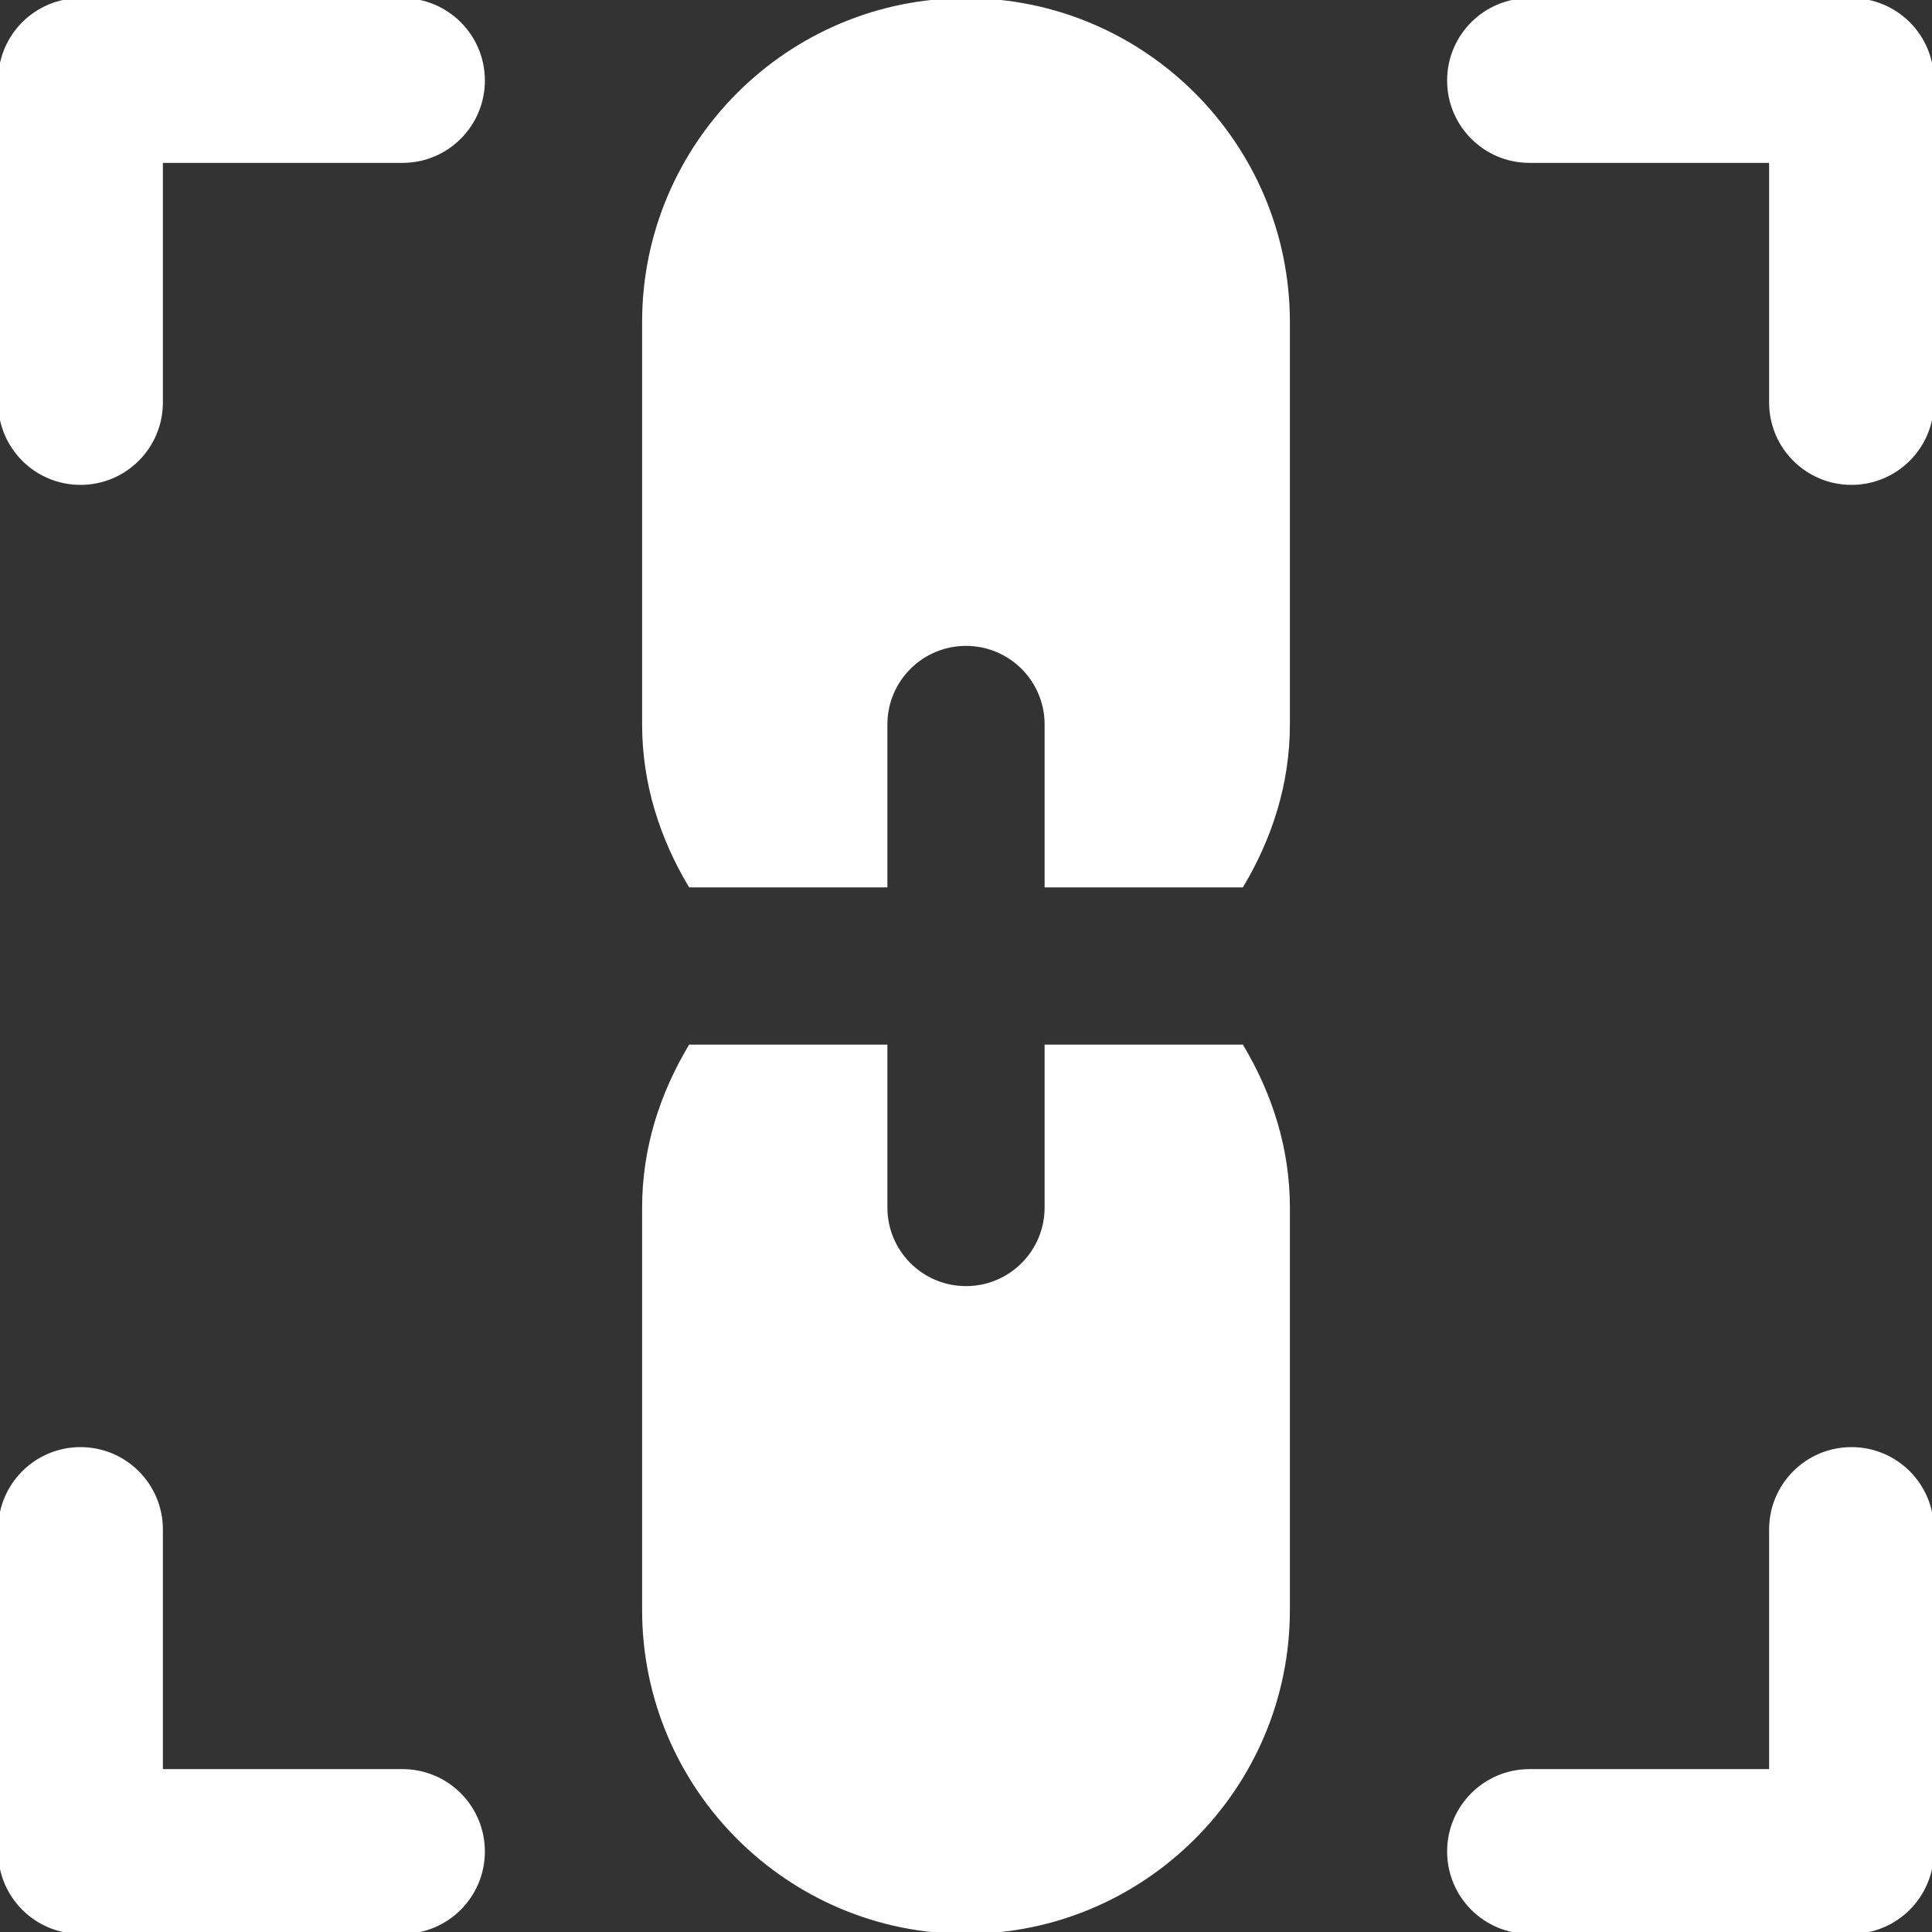
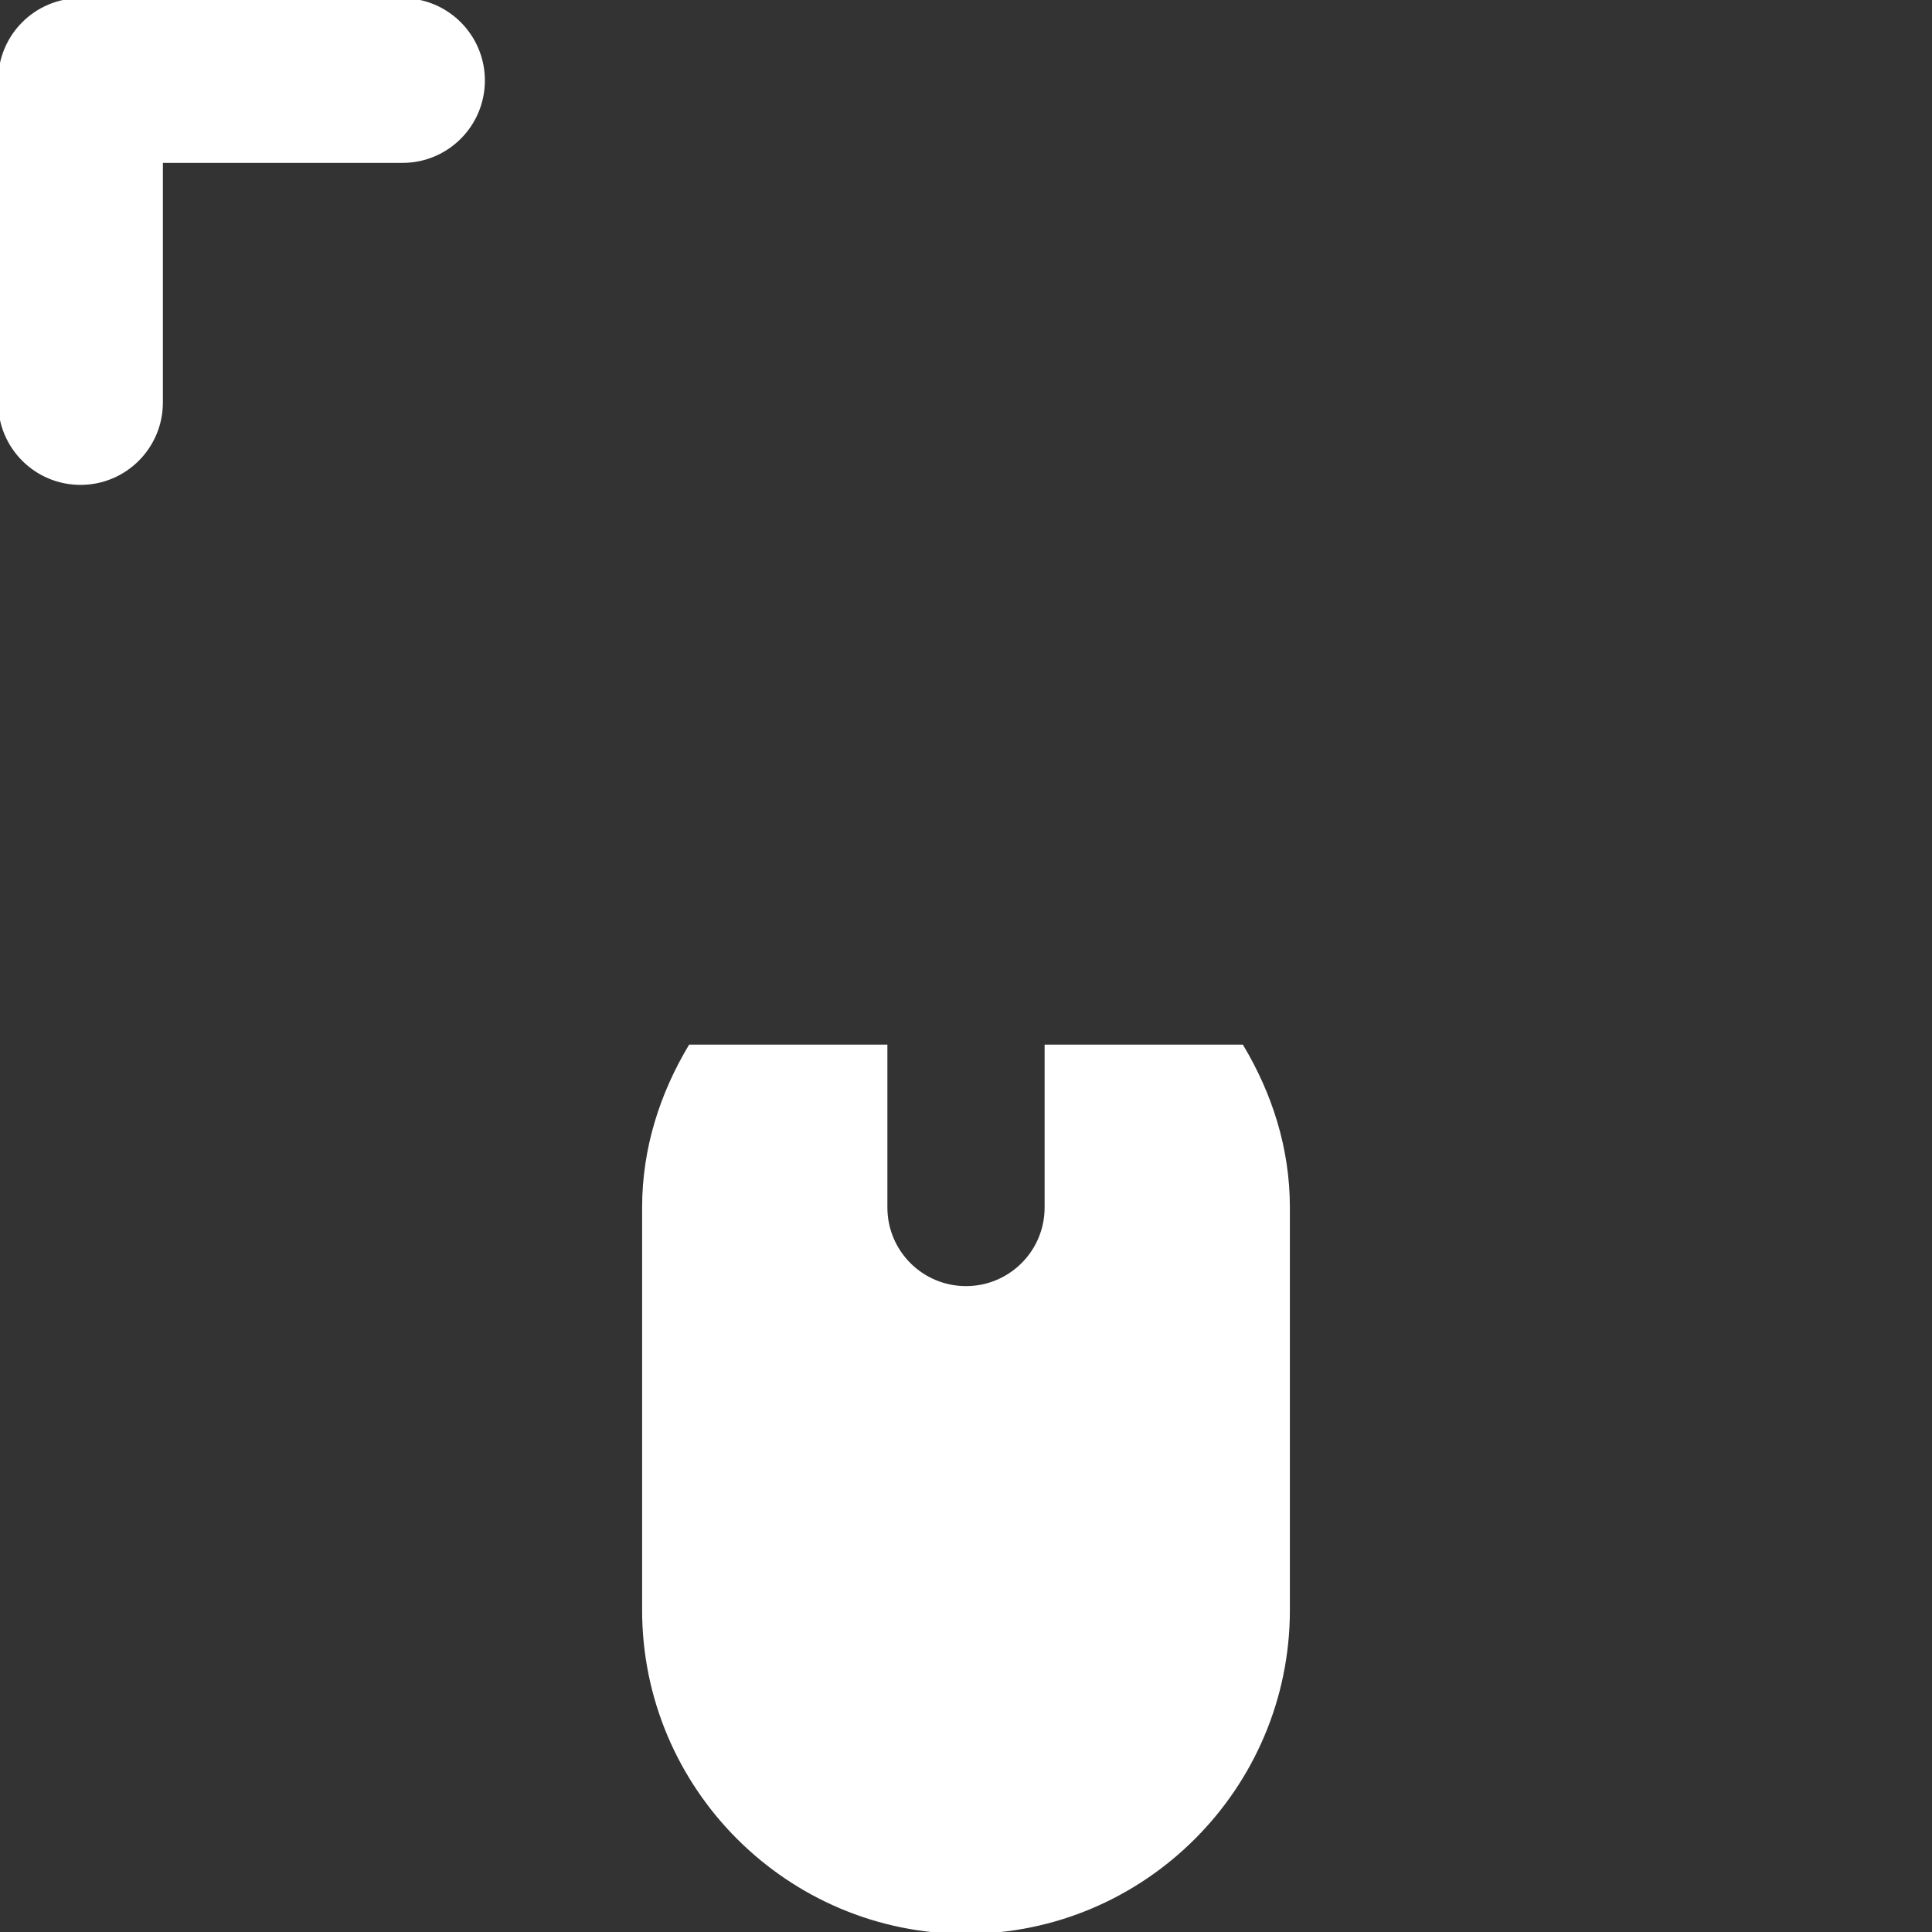
<svg xmlns="http://www.w3.org/2000/svg" fill="#fff" height="800px" width="800px" version="1.1" id="Layer_1" viewBox="0 0 512 512" xml:space="preserve" stroke="#fff">
  <rect x="0" y="0" width="512" height="512" fill="#333333" stroke="none" />
  <g id="SVGRepo_bgCarrier" stroke-width="0" />
  <g id="SVGRepo_tracerCarrier" stroke-linecap="round" stroke-linejoin="round" />
  <g id="SVGRepo_iconCarrier">
    <g>
      <g>
        <g>
          <path d="M106.667,0H21.333C9.536,0,0,9.557,0,21.333v85.333C0,118.443,9.536,128,21.333,128c11.797,0,21.333-9.557,21.333-21.333 v-64h64c11.797,0,21.333-9.557,21.333-21.333S118.464,0,106.667,0z" />
-           <path d="M490.667,0h-85.333C393.536,0,384,9.557,384,21.333s9.536,21.333,21.333,21.333h64v64 c0,11.776,9.536,21.333,21.333,21.333S512,118.443,512,106.667V21.333C512,9.557,502.464,0,490.667,0z" />
-           <path d="M490.667,384c-11.797,0-21.333,9.557-21.333,21.333v64h-64c-11.797,0-21.333,9.557-21.333,21.333 S393.536,512,405.333,512h85.333c11.797,0,21.333-9.557,21.333-21.333v-85.333C512,393.557,502.464,384,490.667,384z" />
-           <path d="M106.667,469.333h-64v-64c0-11.776-9.536-21.333-21.333-21.333C9.536,384,0,393.557,0,405.333v85.333 C0,502.443,9.536,512,21.333,512h85.333c11.797,0,21.333-9.557,21.333-21.333S118.464,469.333,106.667,469.333z" />
-           <path d="M256,0c-47.061,0-85.333,38.272-85.333,85.333V192c0,15.701,4.736,30.08,12.245,42.667h51.755V192 c0-11.776,9.536-21.333,21.333-21.333s21.333,9.557,21.333,21.333v42.667h51.755c7.509-12.587,12.245-26.965,12.245-42.667 V85.333C341.333,38.272,303.061,0,256,0z" />
          <path d="M277.333,277.333V320c0,11.776-9.536,21.333-21.333,21.333s-21.333-9.557-21.333-21.333v-42.667h-51.755 c-7.509,12.587-12.245,26.965-12.245,42.667v106.667C170.667,473.728,208.939,512,256,512s85.333-38.272,85.333-85.333V320 c0-15.701-4.736-30.08-12.245-42.667H277.333z" />
        </g>
      </g>
    </g>
  </g>
</svg>